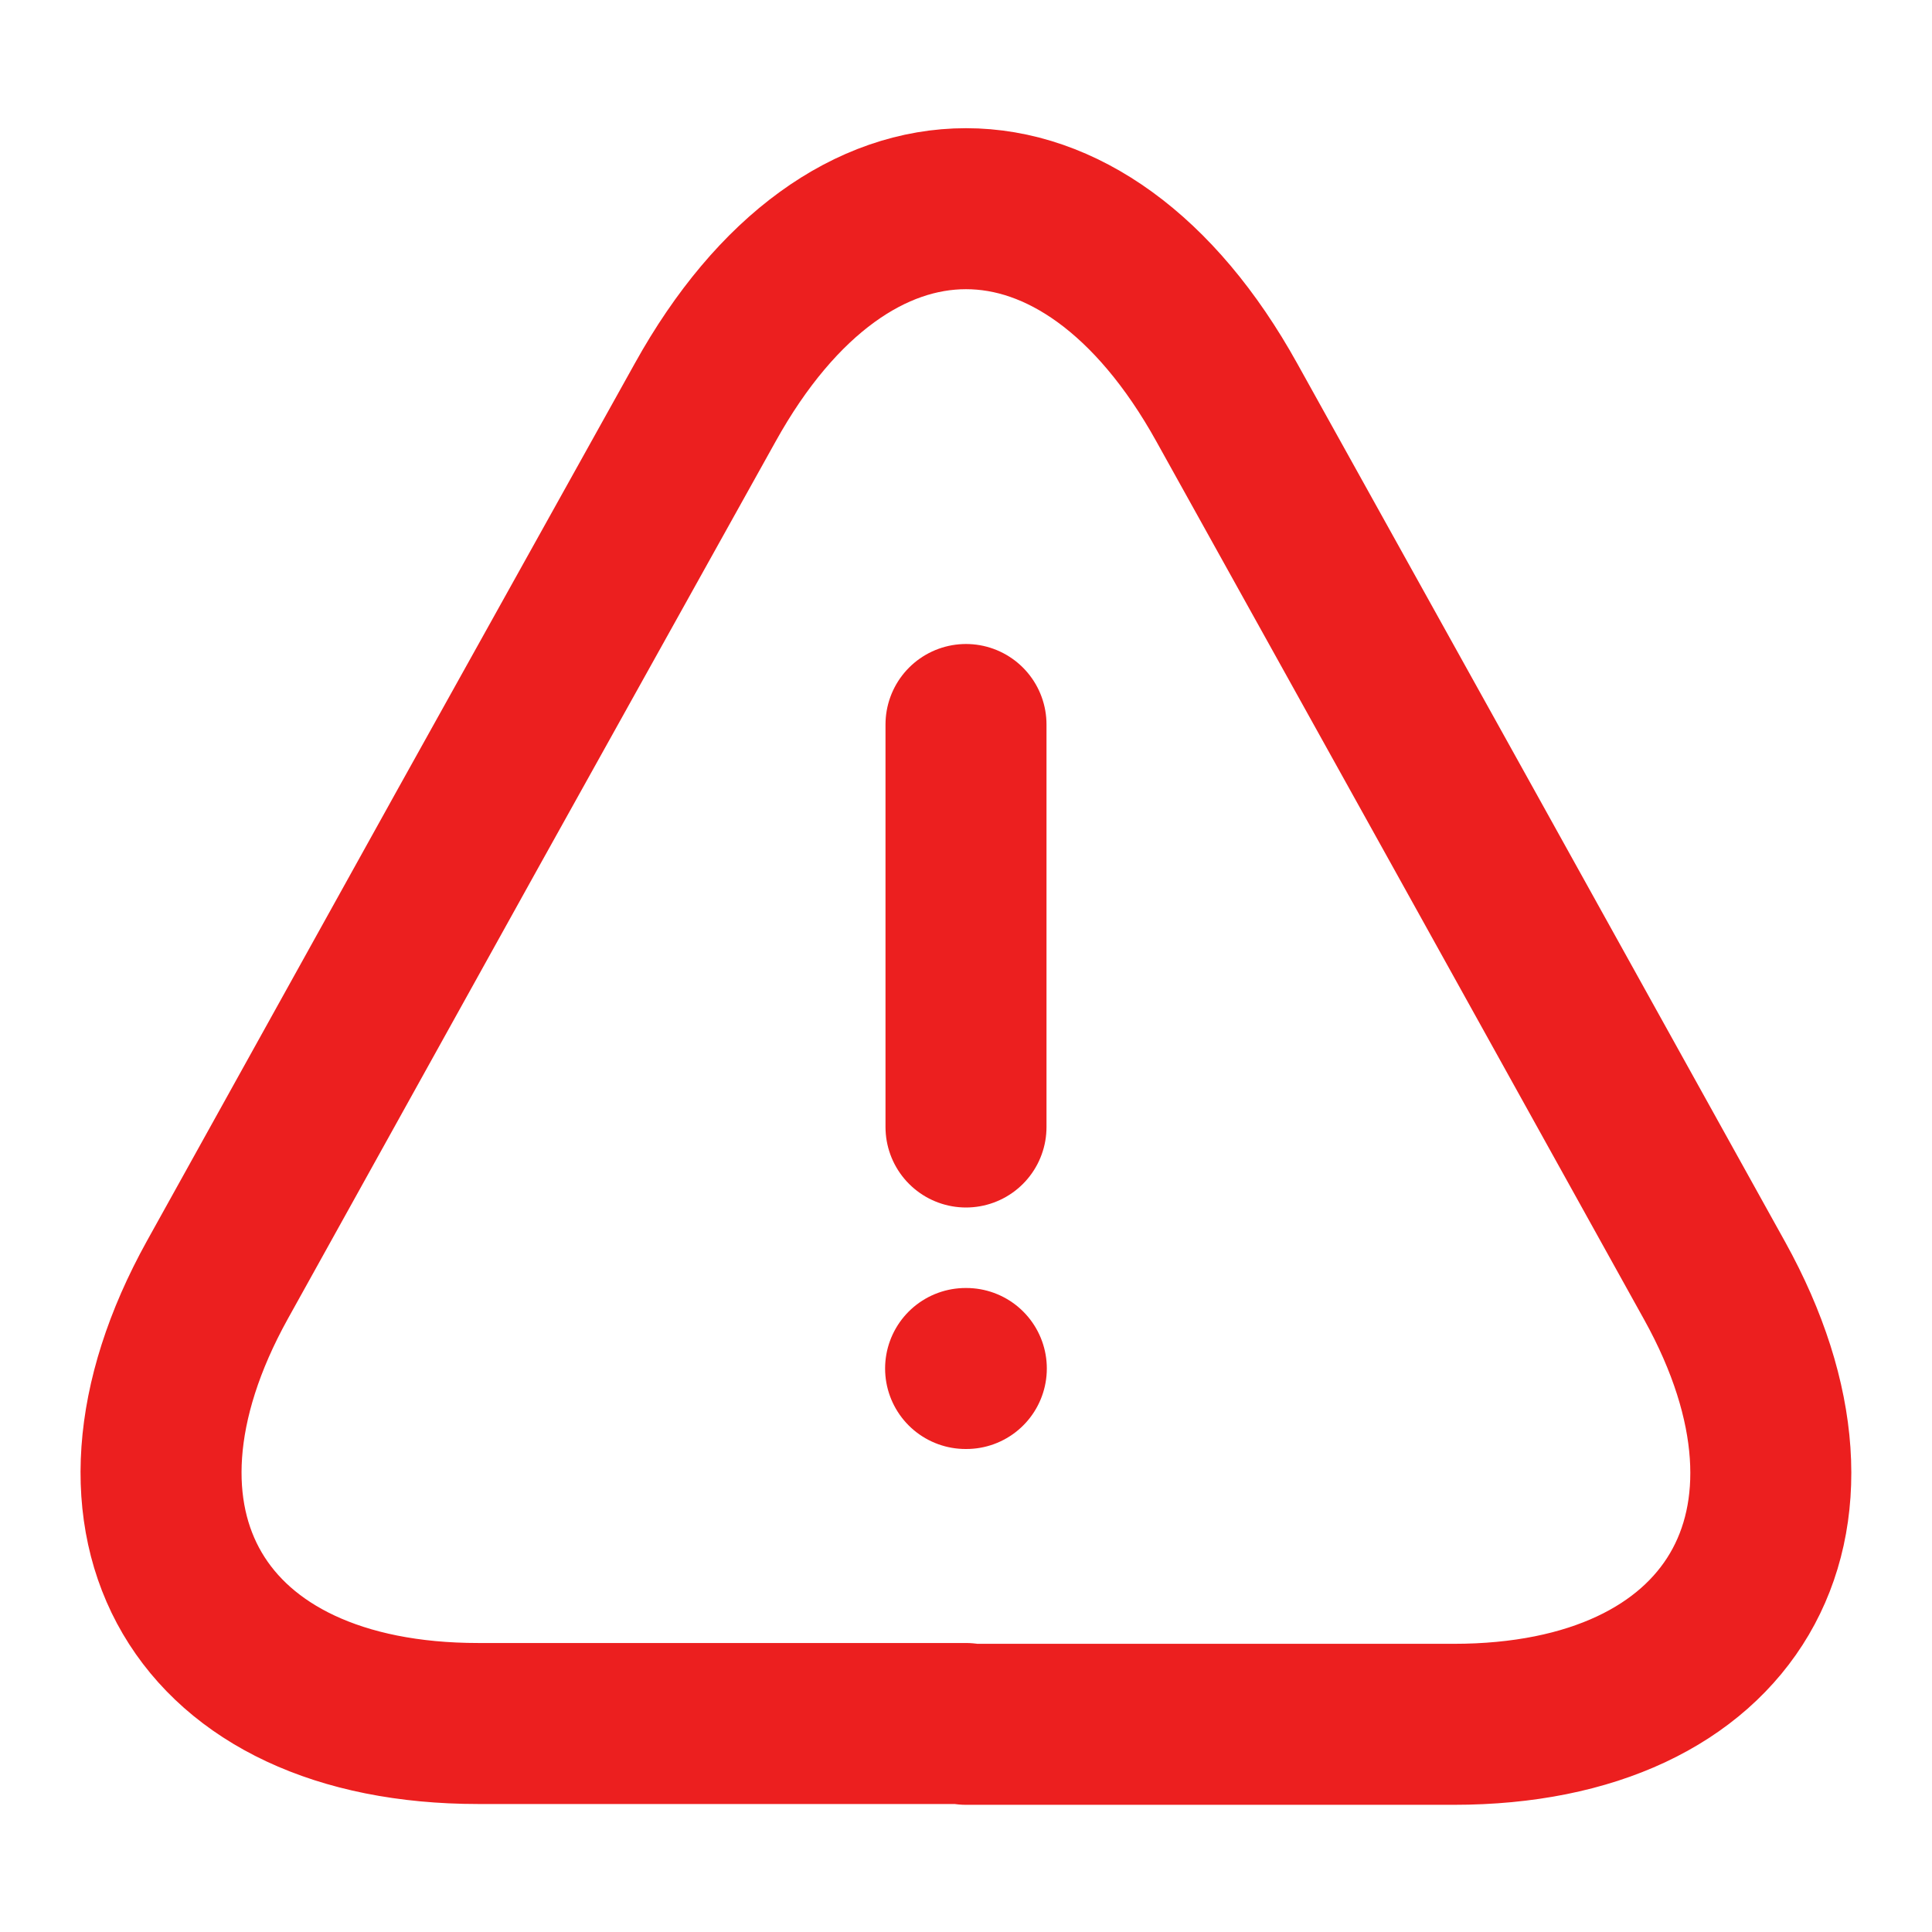
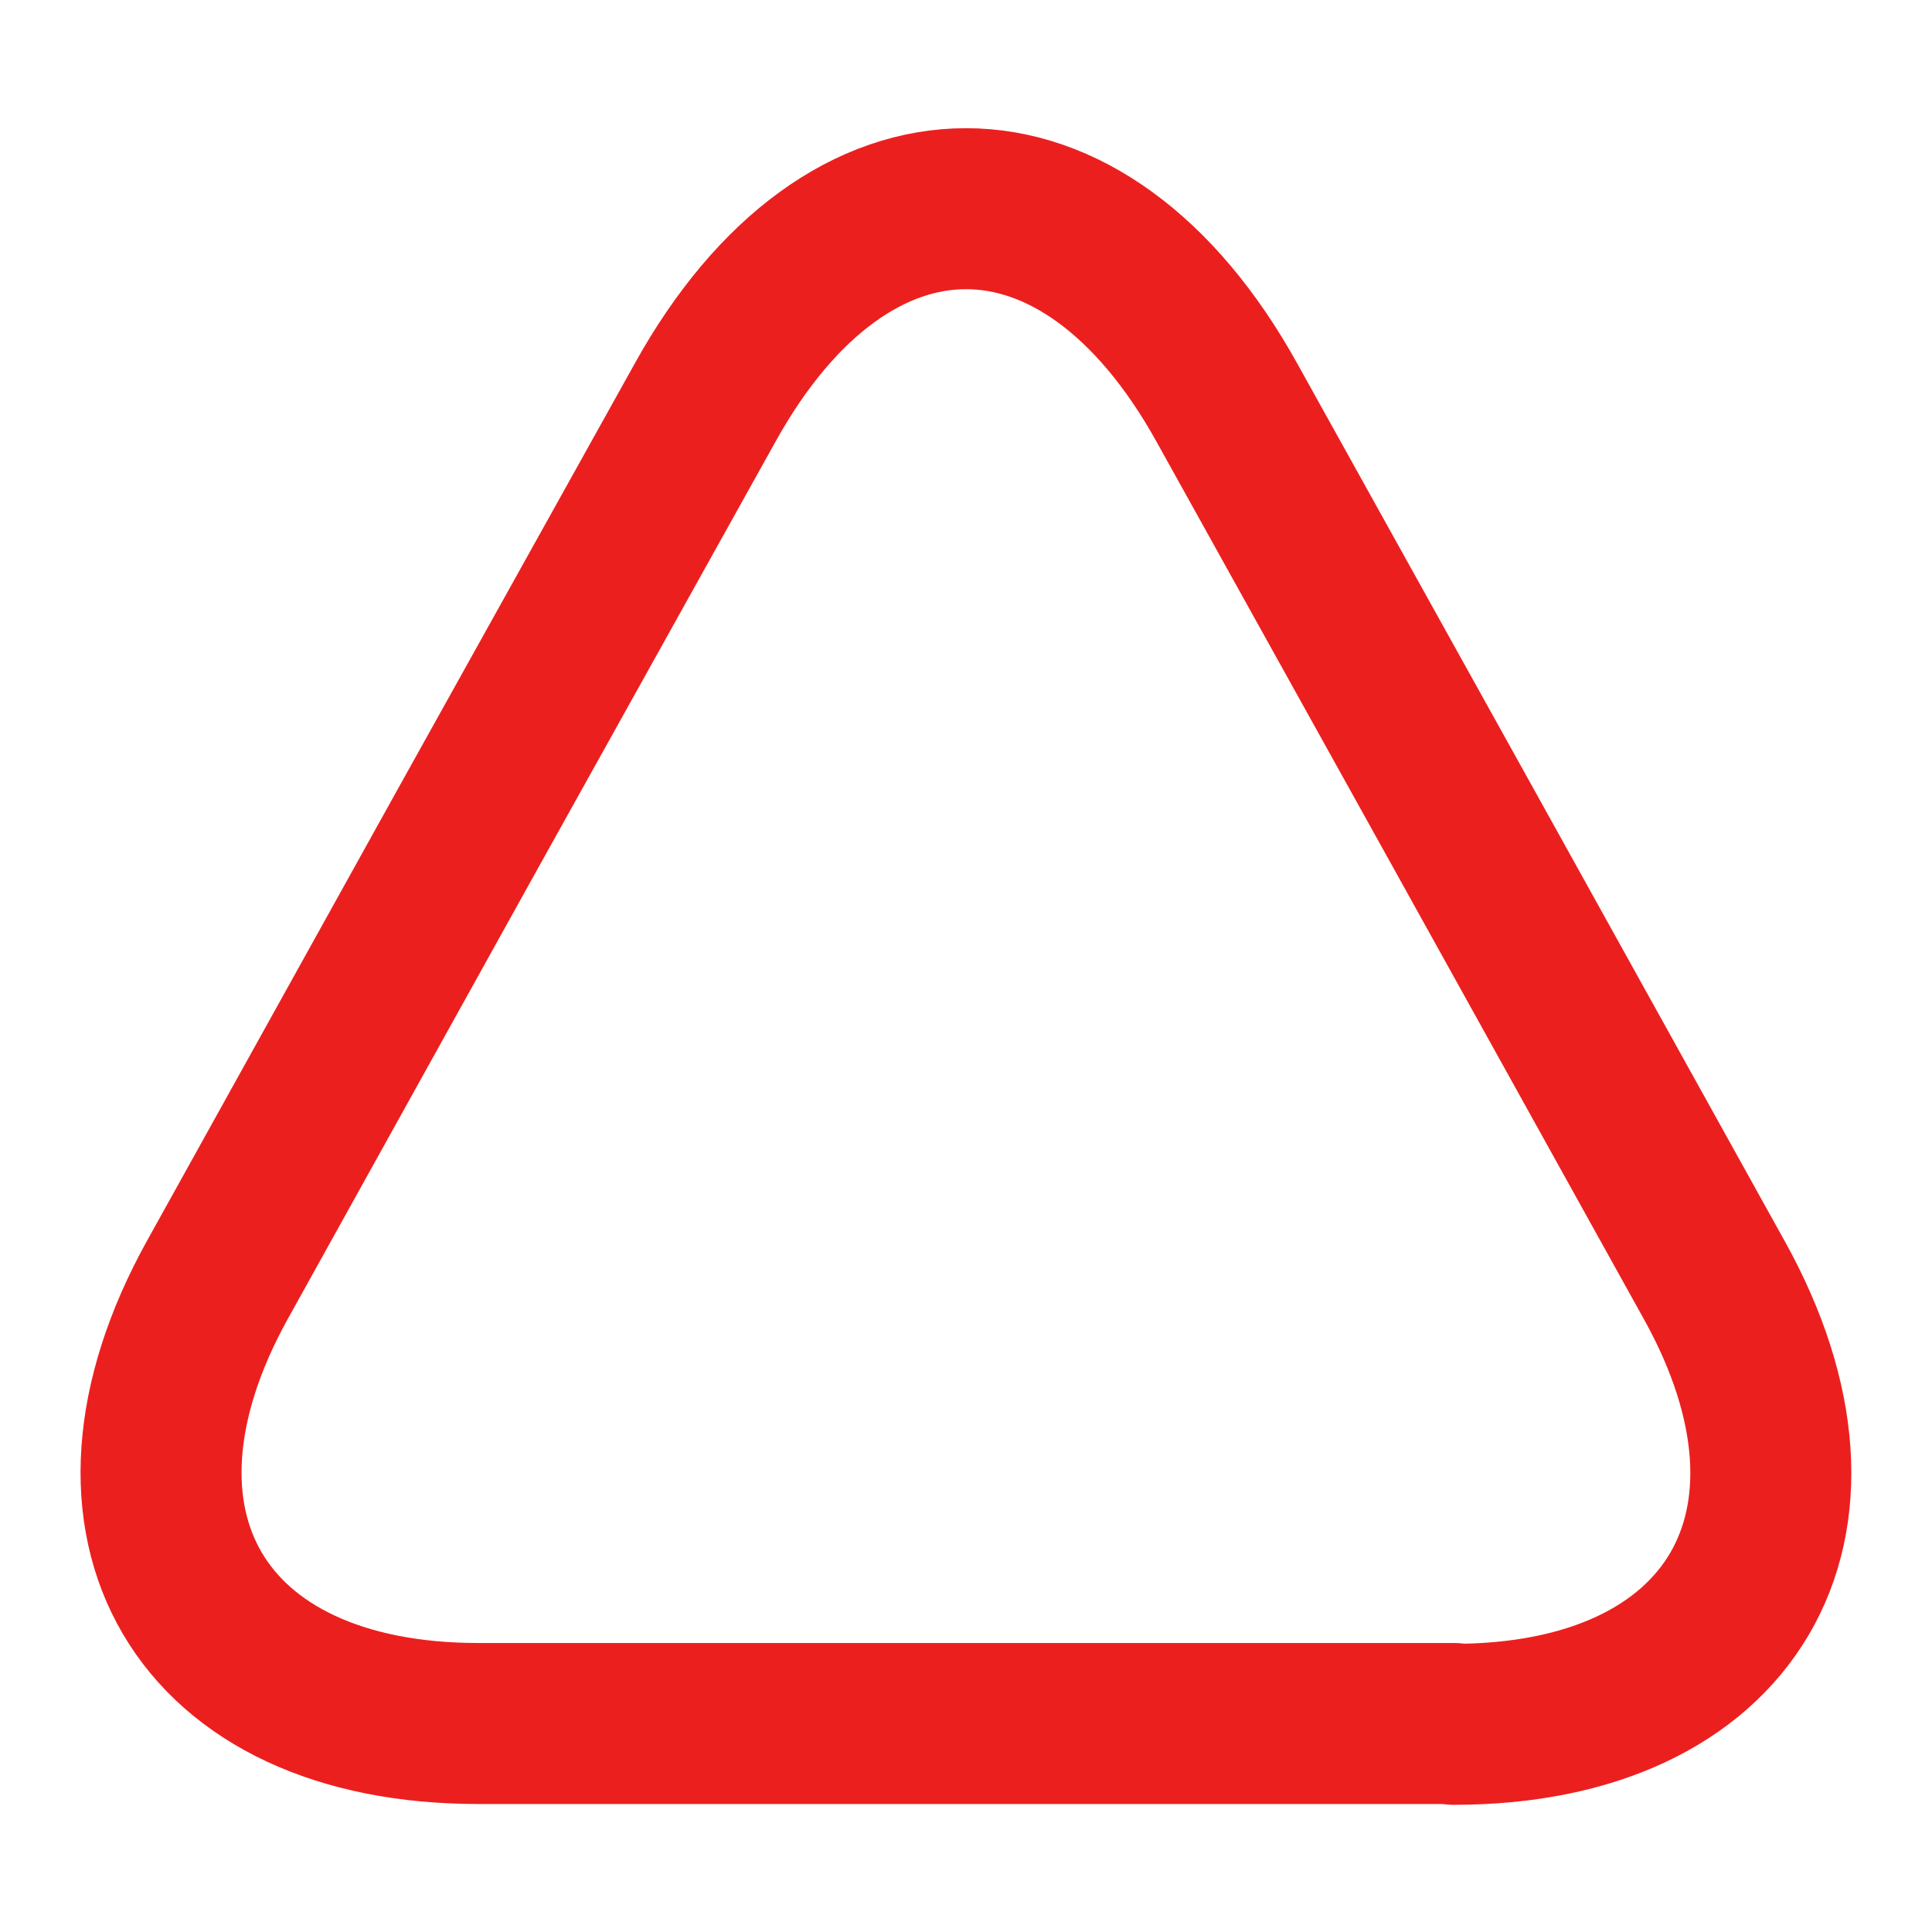
<svg xmlns="http://www.w3.org/2000/svg" width="24" height="24" viewBox="0 0 24 24" fill="none">
-   <path d="M12 9V14" stroke="#EC1F1F" stroke-width="2" stroke-linecap="round" stroke-linejoin="round" />
-   <path d="M12 21.41H5.94C2.47 21.41 1.02 18.93 2.7 15.9L5.82 10.28L8.76 5C10.54 1.79 13.46 1.79 15.24 5L18.18 10.29L21.3 15.91C22.98 18.94 21.52 21.42 18.06 21.42H12V21.41Z" stroke="#EC1F1F" stroke-width="2" stroke-linecap="round" stroke-linejoin="round" />
-   <path d="M11.995 17H12.004" stroke="#EC1F1F" stroke-width="2" stroke-linecap="round" stroke-linejoin="round" />
+   <path d="M12 21.41H5.94C2.47 21.41 1.02 18.93 2.7 15.9L5.82 10.28L8.76 5C10.54 1.79 13.46 1.79 15.24 5L18.18 10.29L21.3 15.91C22.98 18.94 21.52 21.42 18.06 21.42V21.41Z" stroke="#EC1F1F" stroke-width="2" stroke-linecap="round" stroke-linejoin="round" />
</svg>